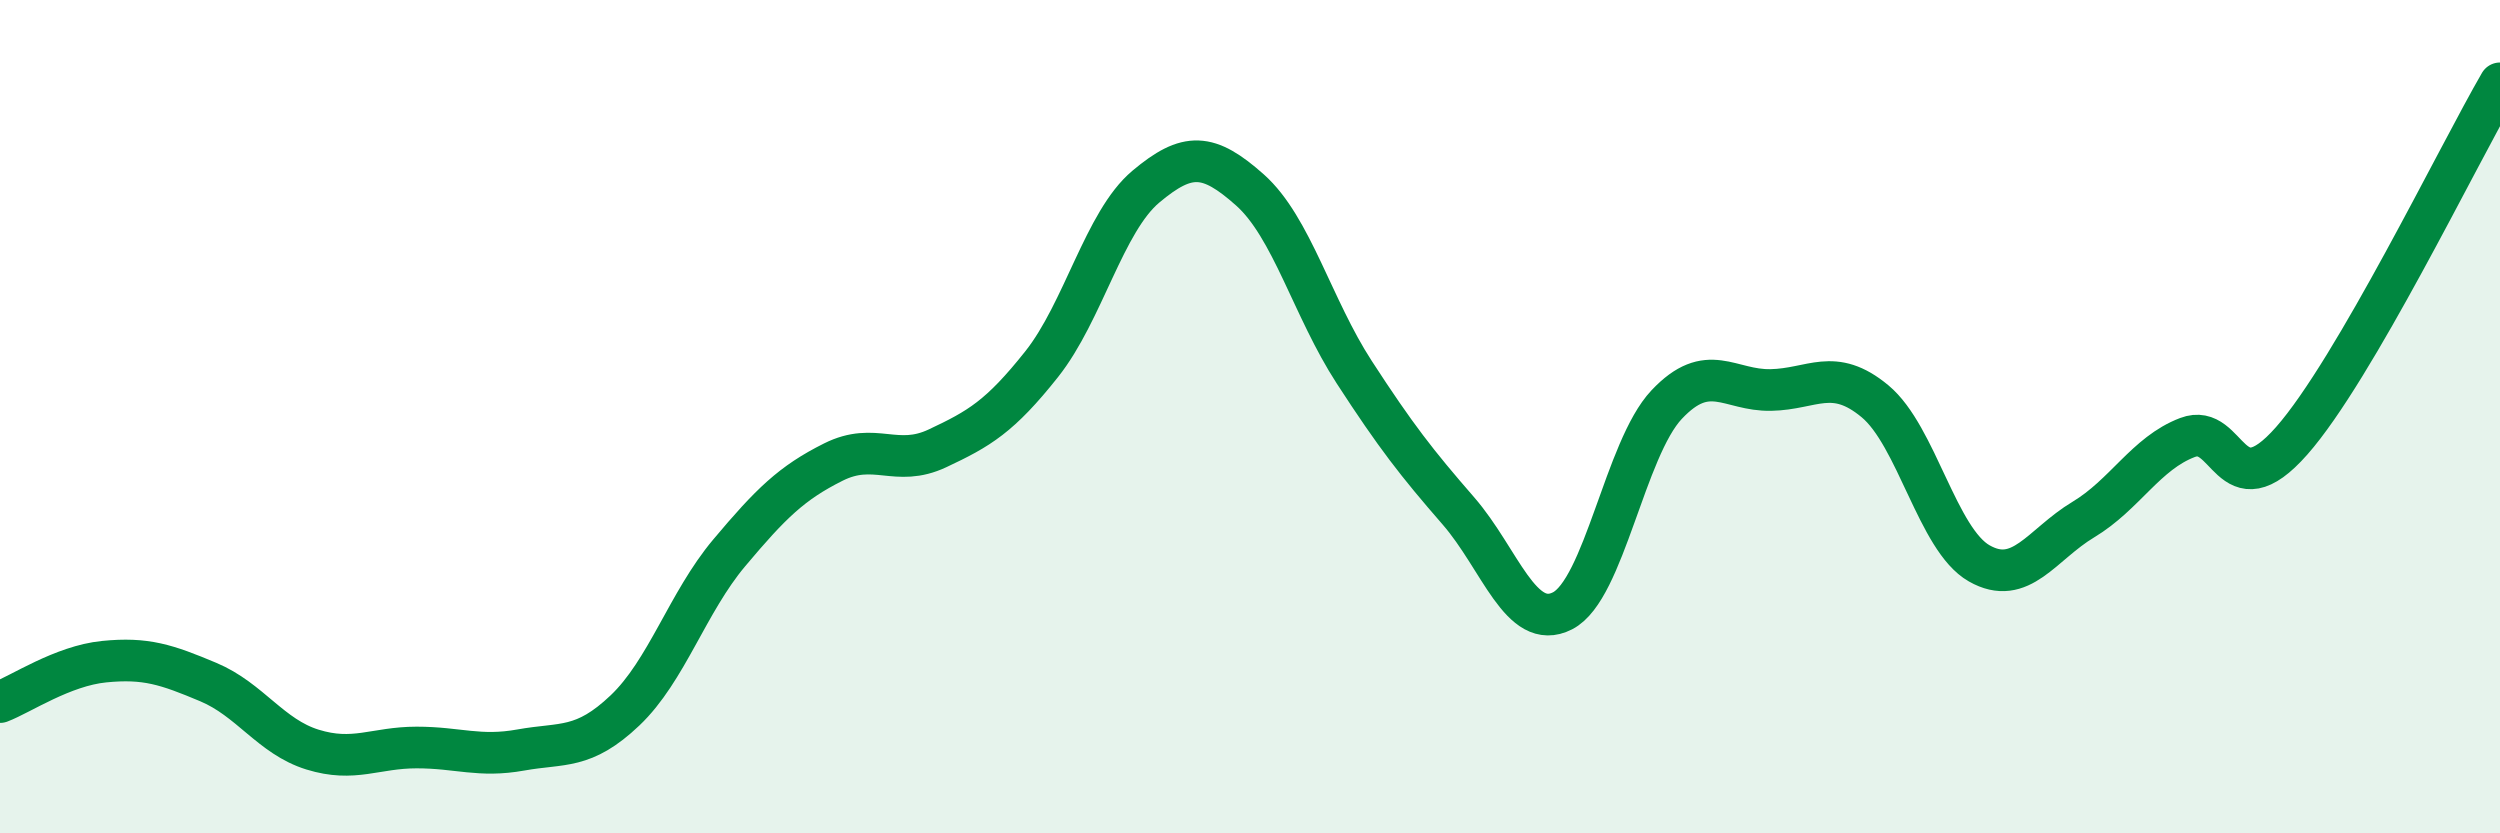
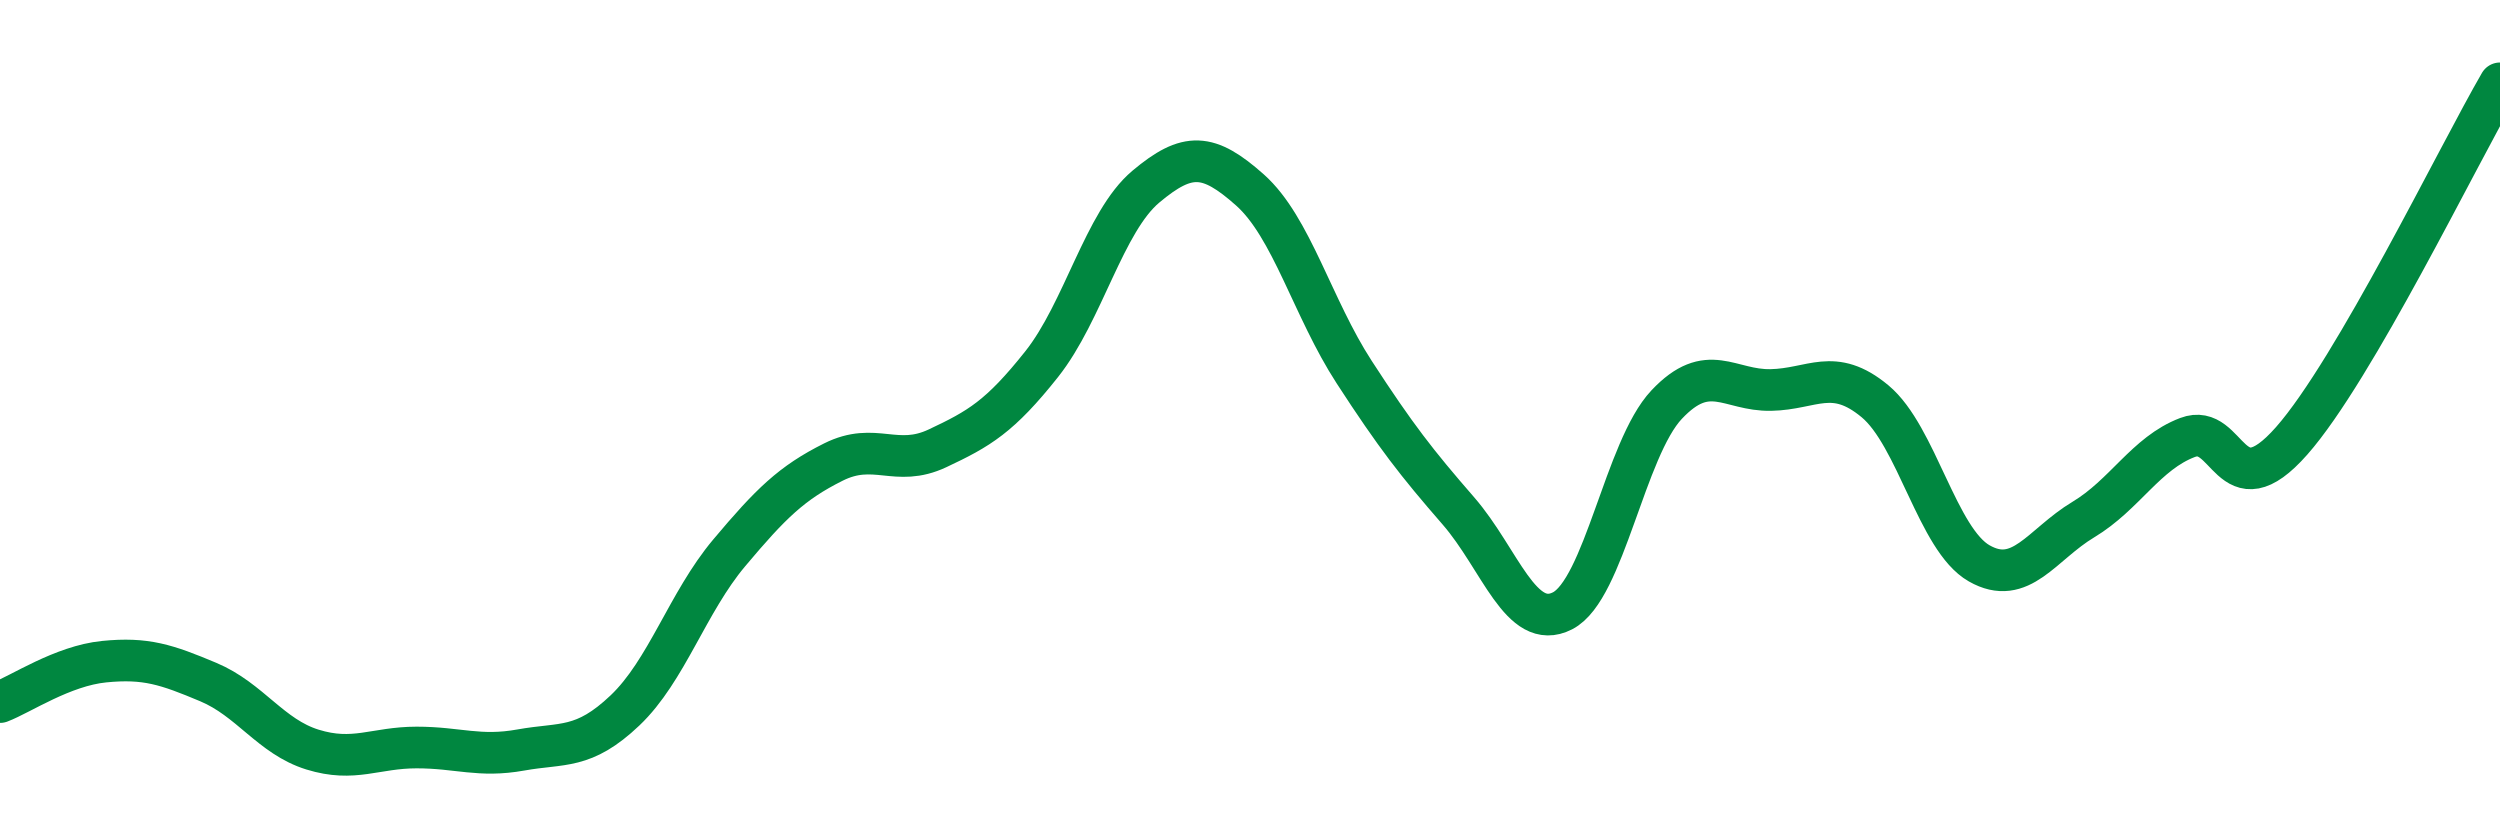
<svg xmlns="http://www.w3.org/2000/svg" width="60" height="20" viewBox="0 0 60 20">
-   <path d="M 0,16.85 C 0.5,16.66 1.5,15.98 2.5,15.88 C 3.5,15.78 4,15.95 5,16.37 C 6,16.79 6.5,17.68 7.5,17.99 C 8.5,18.3 9,17.94 10,17.94 C 11,17.94 11.5,18.18 12.5,18 C 13.5,17.82 14,18 15,17.05 C 16,16.1 16.5,14.46 17.5,13.27 C 18.5,12.08 19,11.59 20,11.09 C 21,10.59 21.5,11.23 22.5,10.76 C 23.5,10.29 24,10 25,8.74 C 26,7.48 26.5,5.32 27.5,4.48 C 28.5,3.64 29,3.67 30,4.56 C 31,5.45 31.5,7.39 32.5,8.93 C 33.5,10.47 34,11.11 35,12.26 C 36,13.41 36.5,15.17 37.5,14.66 C 38.5,14.15 39,10.77 40,9.71 C 41,8.65 41.5,9.38 42.5,9.36 C 43.5,9.34 44,8.8 45,9.63 C 46,10.46 46.5,12.95 47.5,13.52 C 48.5,14.09 49,13.07 50,12.47 C 51,11.87 51.5,10.88 52.5,10.5 C 53.5,10.12 53.5,12.28 55,10.58 C 56.5,8.88 59,3.72 60,2L60 20L0 20Z" fill="#008740" opacity="0.1" stroke-linecap="round" stroke-linejoin="round" />
  <path d="M 0,16.85 C 0.5,16.66 1.5,15.98 2.5,15.88 C 3.5,15.78 4,15.95 5,16.37 C 6,16.79 6.5,17.68 7.5,17.99 C 8.5,18.3 9,17.94 10,17.94 C 11,17.94 11.5,18.18 12.5,18 C 13.5,17.82 14,18 15,17.05 C 16,16.1 16.5,14.46 17.5,13.27 C 18.5,12.08 19,11.59 20,11.09 C 21,10.59 21.5,11.23 22.5,10.76 C 23.5,10.29 24,10 25,8.74 C 26,7.48 26.5,5.32 27.5,4.48 C 28.5,3.64 29,3.67 30,4.56 C 31,5.45 31.5,7.39 32.5,8.93 C 33.5,10.47 34,11.11 35,12.26 C 36,13.41 36.5,15.17 37.5,14.66 C 38.5,14.15 39,10.77 40,9.71 C 41,8.65 41.5,9.38 42.5,9.36 C 43.5,9.34 44,8.8 45,9.63 C 46,10.46 46.5,12.95 47.5,13.52 C 48.5,14.09 49,13.07 50,12.47 C 51,11.87 51.5,10.88 52.5,10.5 C 53.5,10.12 53.5,12.28 55,10.58 C 56.5,8.88 59,3.72 60,2" stroke="#008740" stroke-width="1" fill="none" stroke-linecap="round" stroke-linejoin="round" />
</svg>